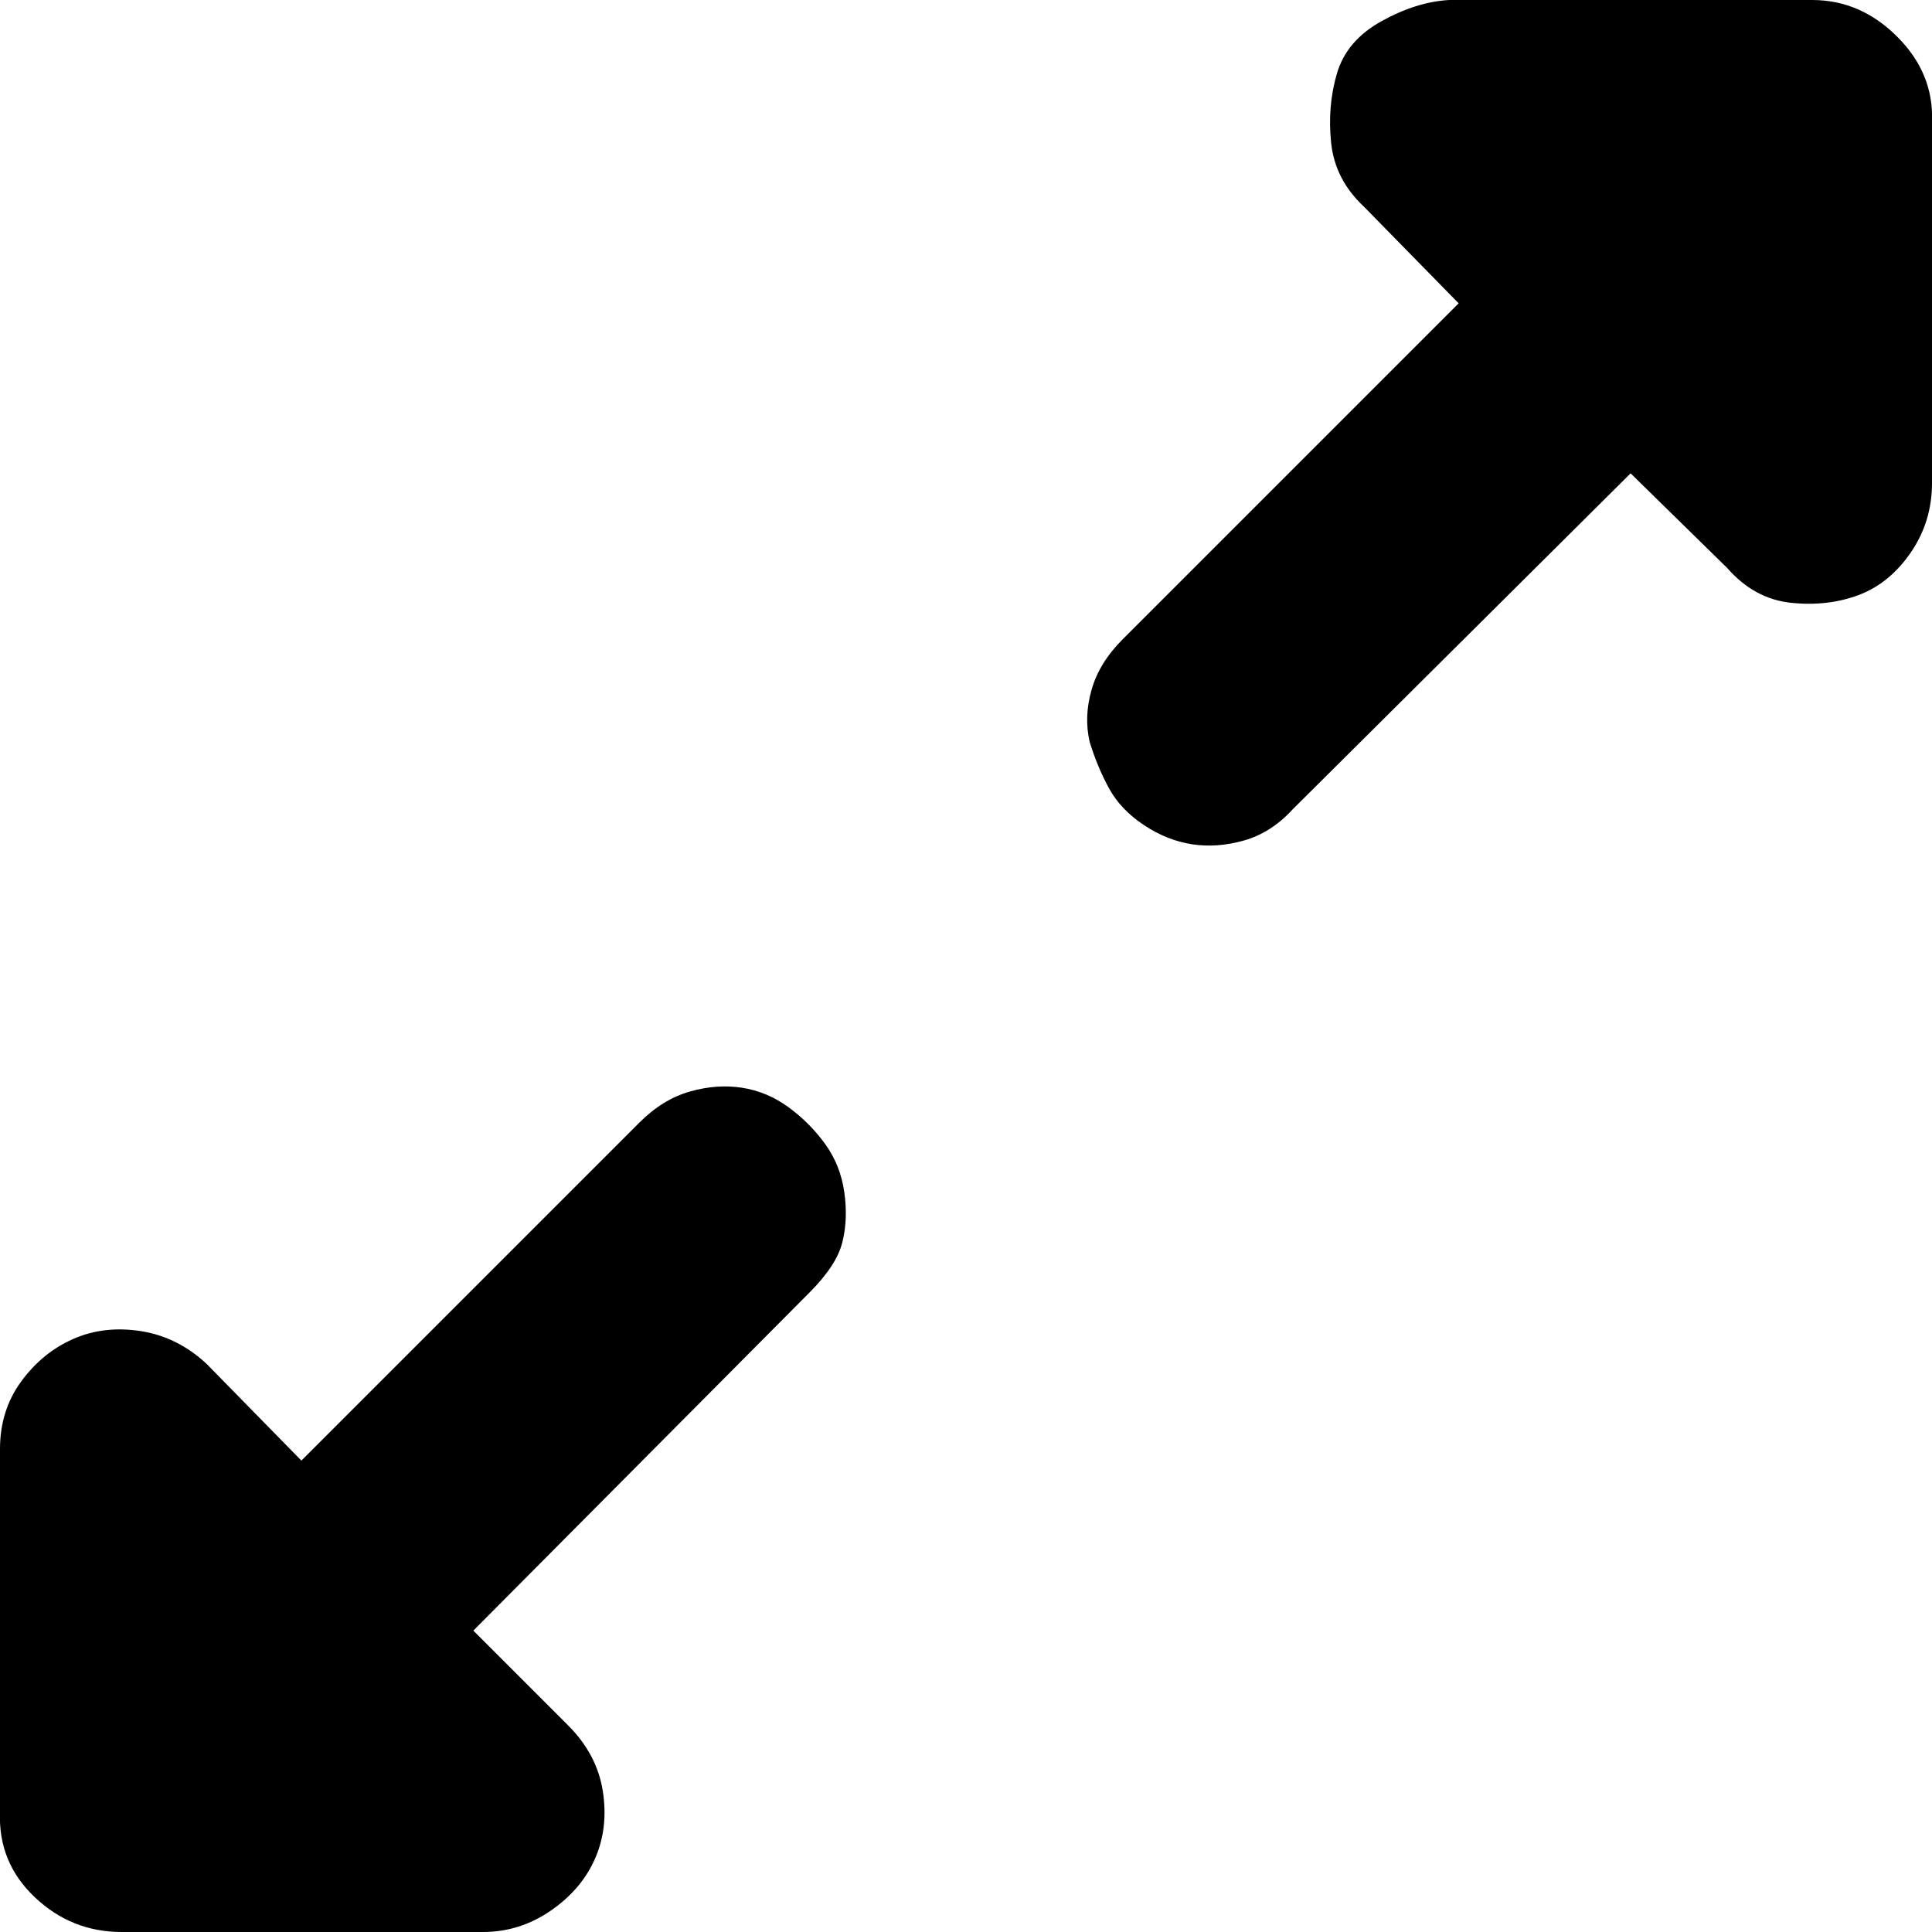
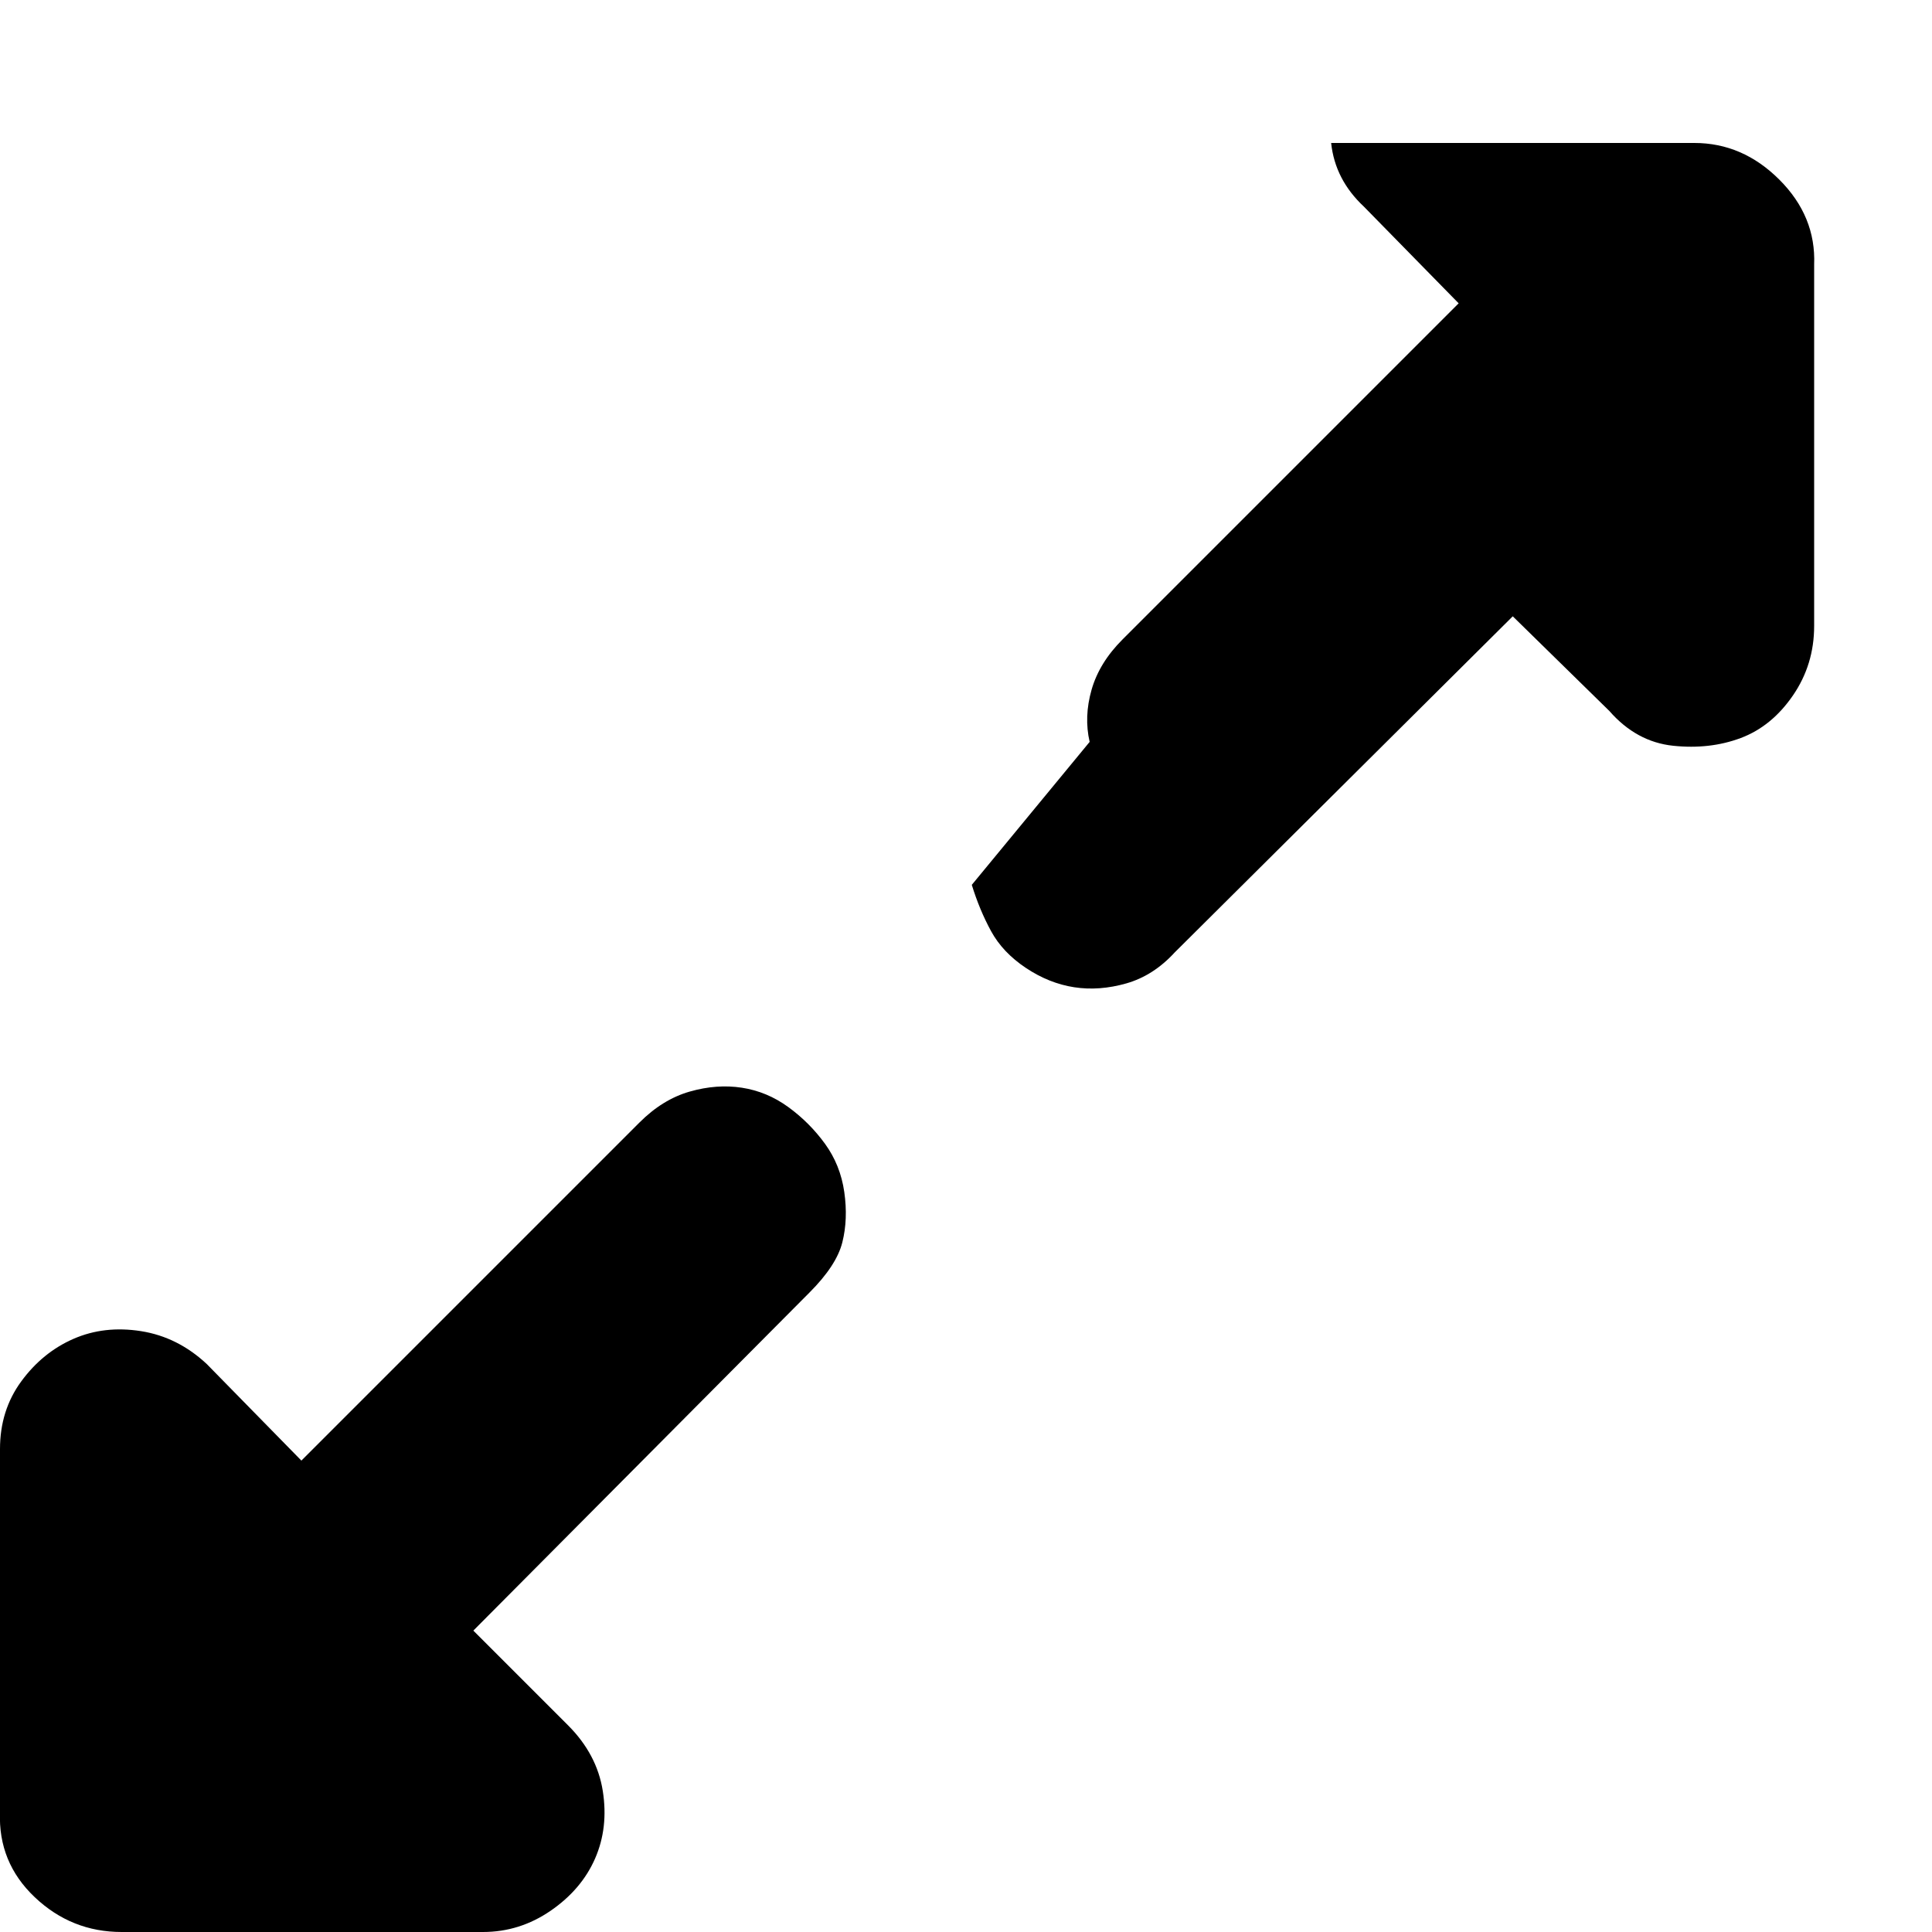
<svg xmlns="http://www.w3.org/2000/svg" fill="#000000" width="800px" height="800px" viewBox="0 0 32 32" version="1.1">
  <title>maximise</title>
-   <path d="M0 30.016v-6.016q0-0.64 0.352-1.12t0.864-0.704 1.12-0.128 1.088 0.544l1.568 1.6 5.6-5.6q0.384-0.384 0.832-0.512t0.864-0.064 0.768 0.32 0.608 0.608 0.32 0.8-0.032 0.832-0.544 0.832l-5.568 5.6 1.568 1.568q0.48 0.48 0.576 1.088t-0.128 1.12-0.736 0.864-1.12 0.352h-5.984q-0.832 0-1.44-0.576t-0.576-1.408zM18.048 12.288q-0.096-0.416 0.032-0.864t0.512-0.832l5.568-5.568-1.568-1.6q-0.48-0.448-0.544-1.056t0.096-1.152 0.736-0.864 1.12-0.352h6.016q0.8 0 1.408 0.608t0.576 1.408v5.984q0 0.64-0.352 1.152t-0.864 0.704-1.12 0.128-1.056-0.576l-1.6-1.568-5.6 5.568q-0.352 0.384-0.8 0.512t-0.864 0.064-0.8-0.32-0.576-0.608-0.32-0.768z" />
+   <path d="M0 30.016v-6.016q0-0.64 0.352-1.12t0.864-0.704 1.12-0.128 1.088 0.544l1.568 1.6 5.6-5.6q0.384-0.384 0.832-0.512t0.864-0.064 0.768 0.32 0.608 0.608 0.32 0.8-0.032 0.832-0.544 0.832l-5.568 5.6 1.568 1.568q0.48 0.48 0.576 1.088t-0.128 1.12-0.736 0.864-1.12 0.352h-5.984q-0.832 0-1.44-0.576t-0.576-1.408zM18.048 12.288q-0.096-0.416 0.032-0.864t0.512-0.832l5.568-5.568-1.568-1.6q-0.48-0.448-0.544-1.056h6.016q0.8 0 1.408 0.608t0.576 1.408v5.984q0 0.64-0.352 1.152t-0.864 0.704-1.12 0.128-1.056-0.576l-1.6-1.568-5.6 5.568q-0.352 0.384-0.8 0.512t-0.864 0.064-0.8-0.32-0.576-0.608-0.32-0.768z" />
</svg>